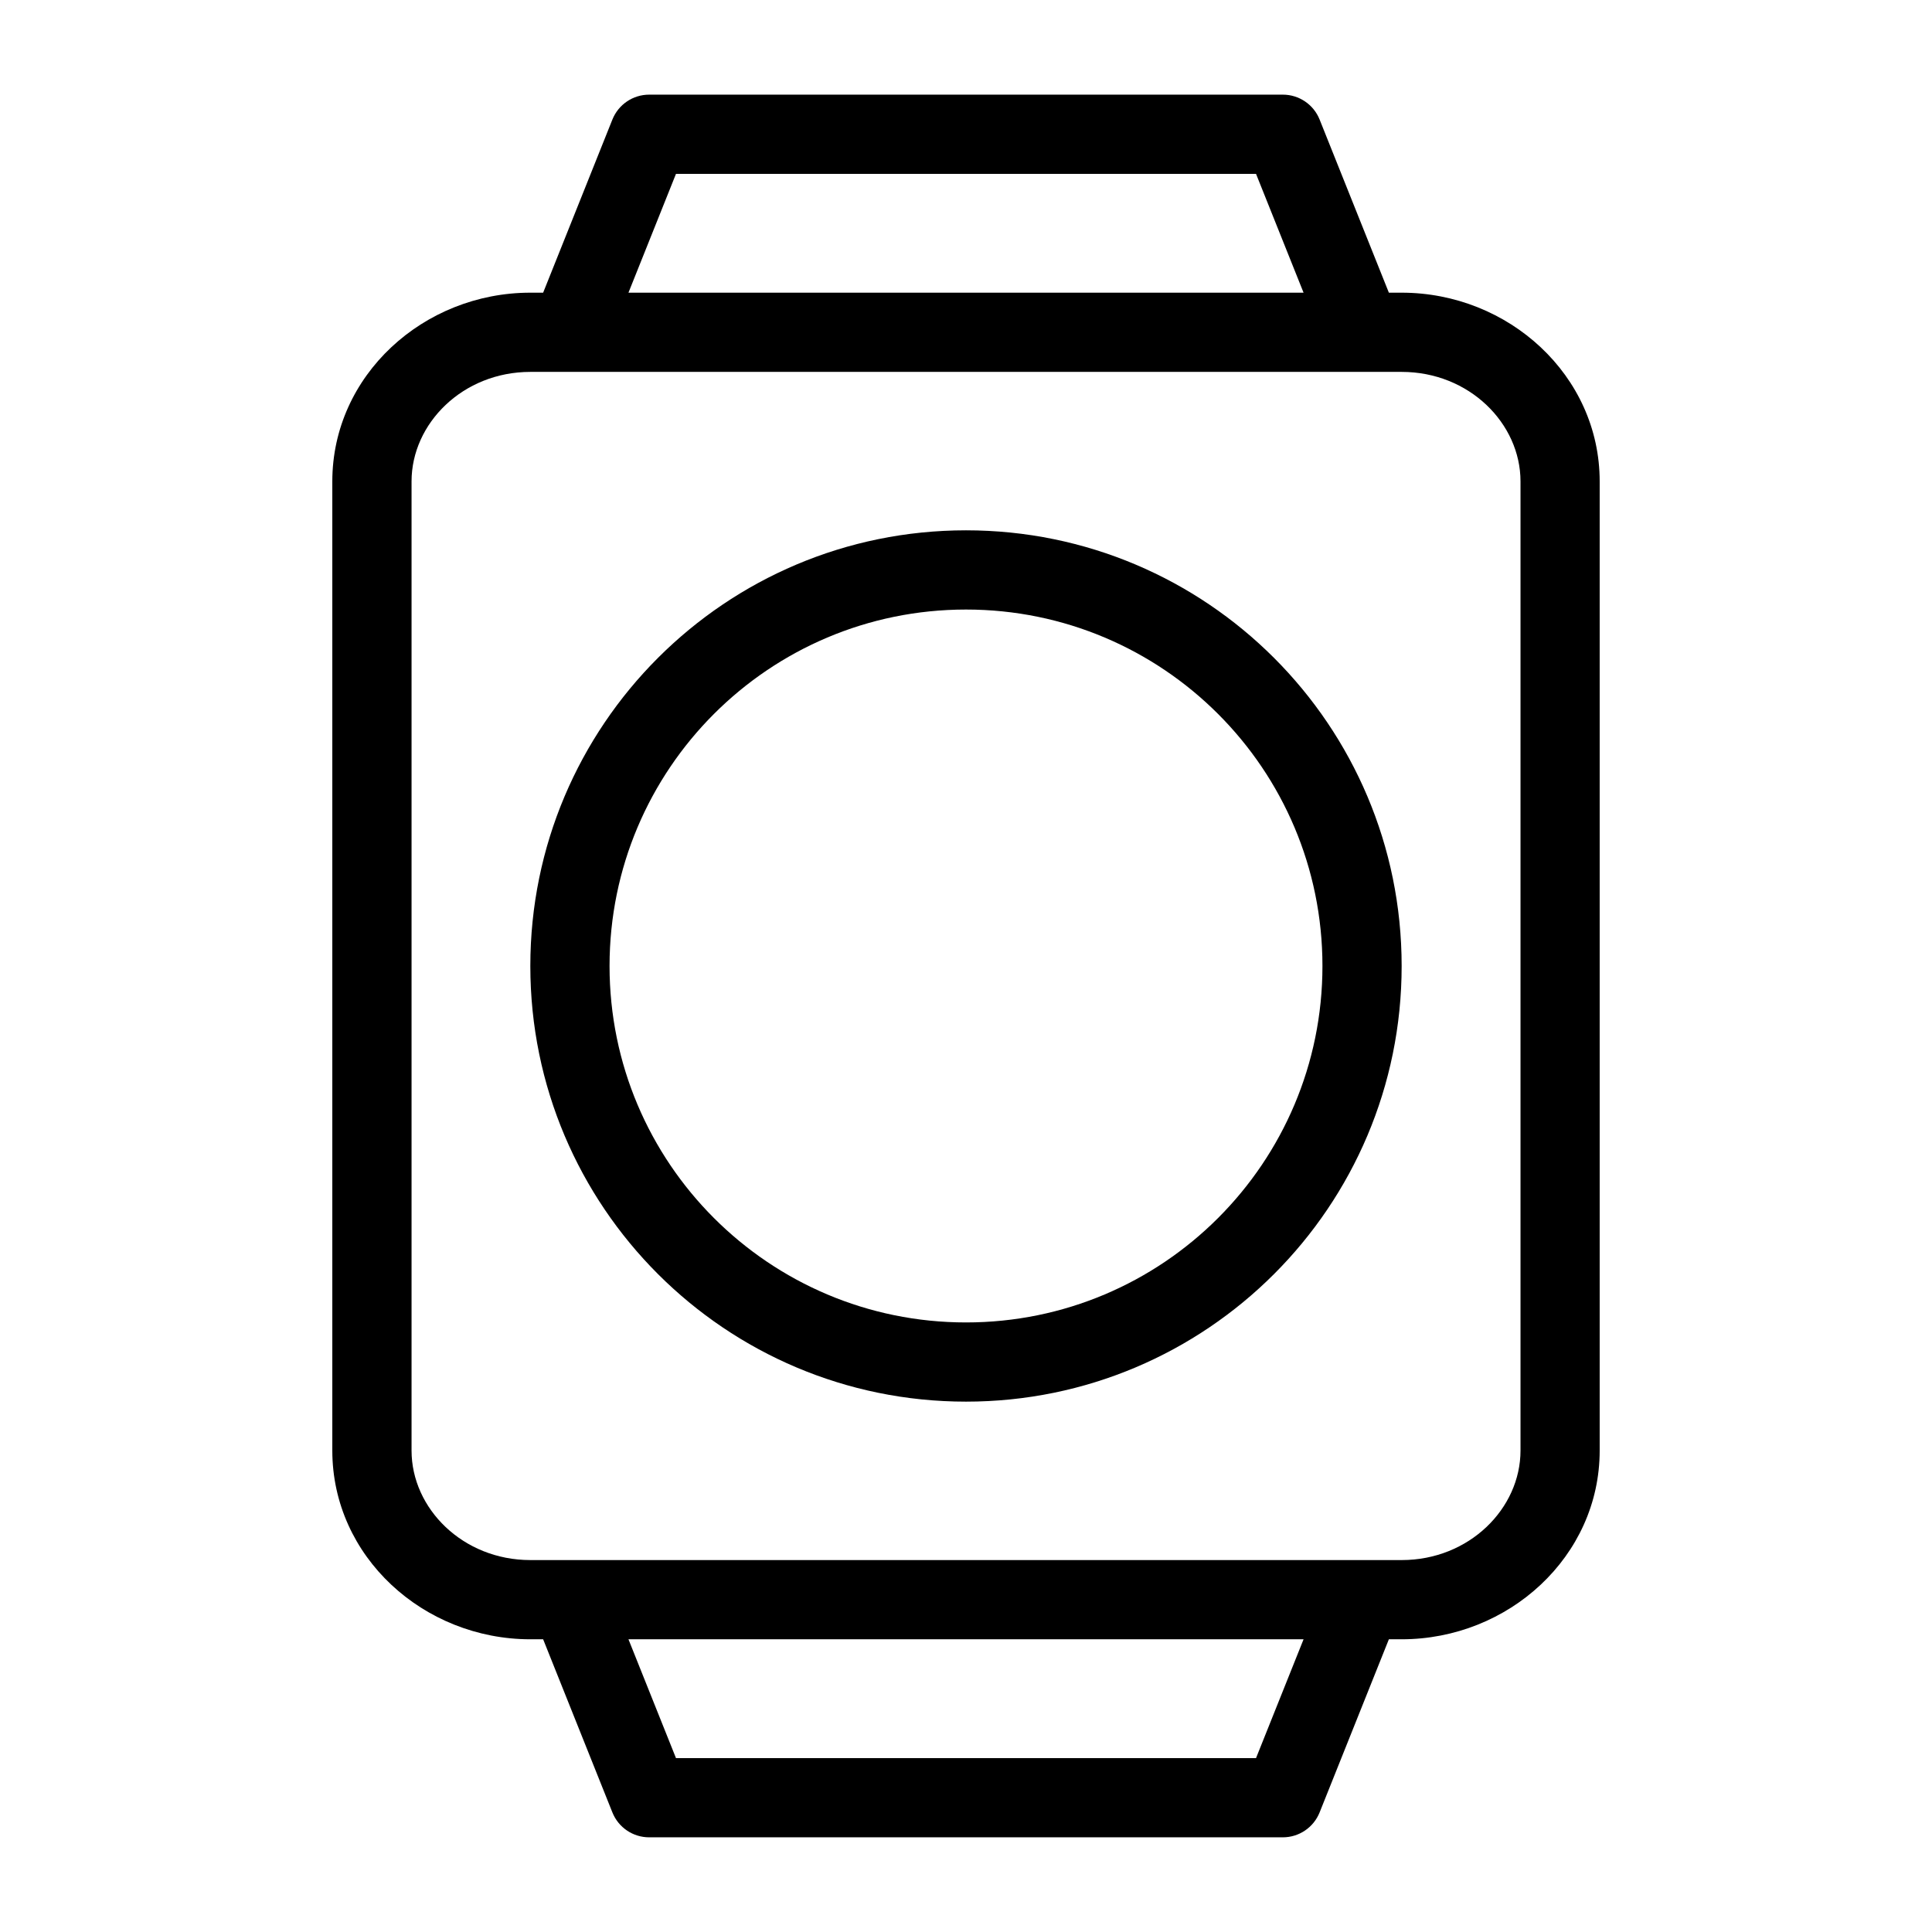
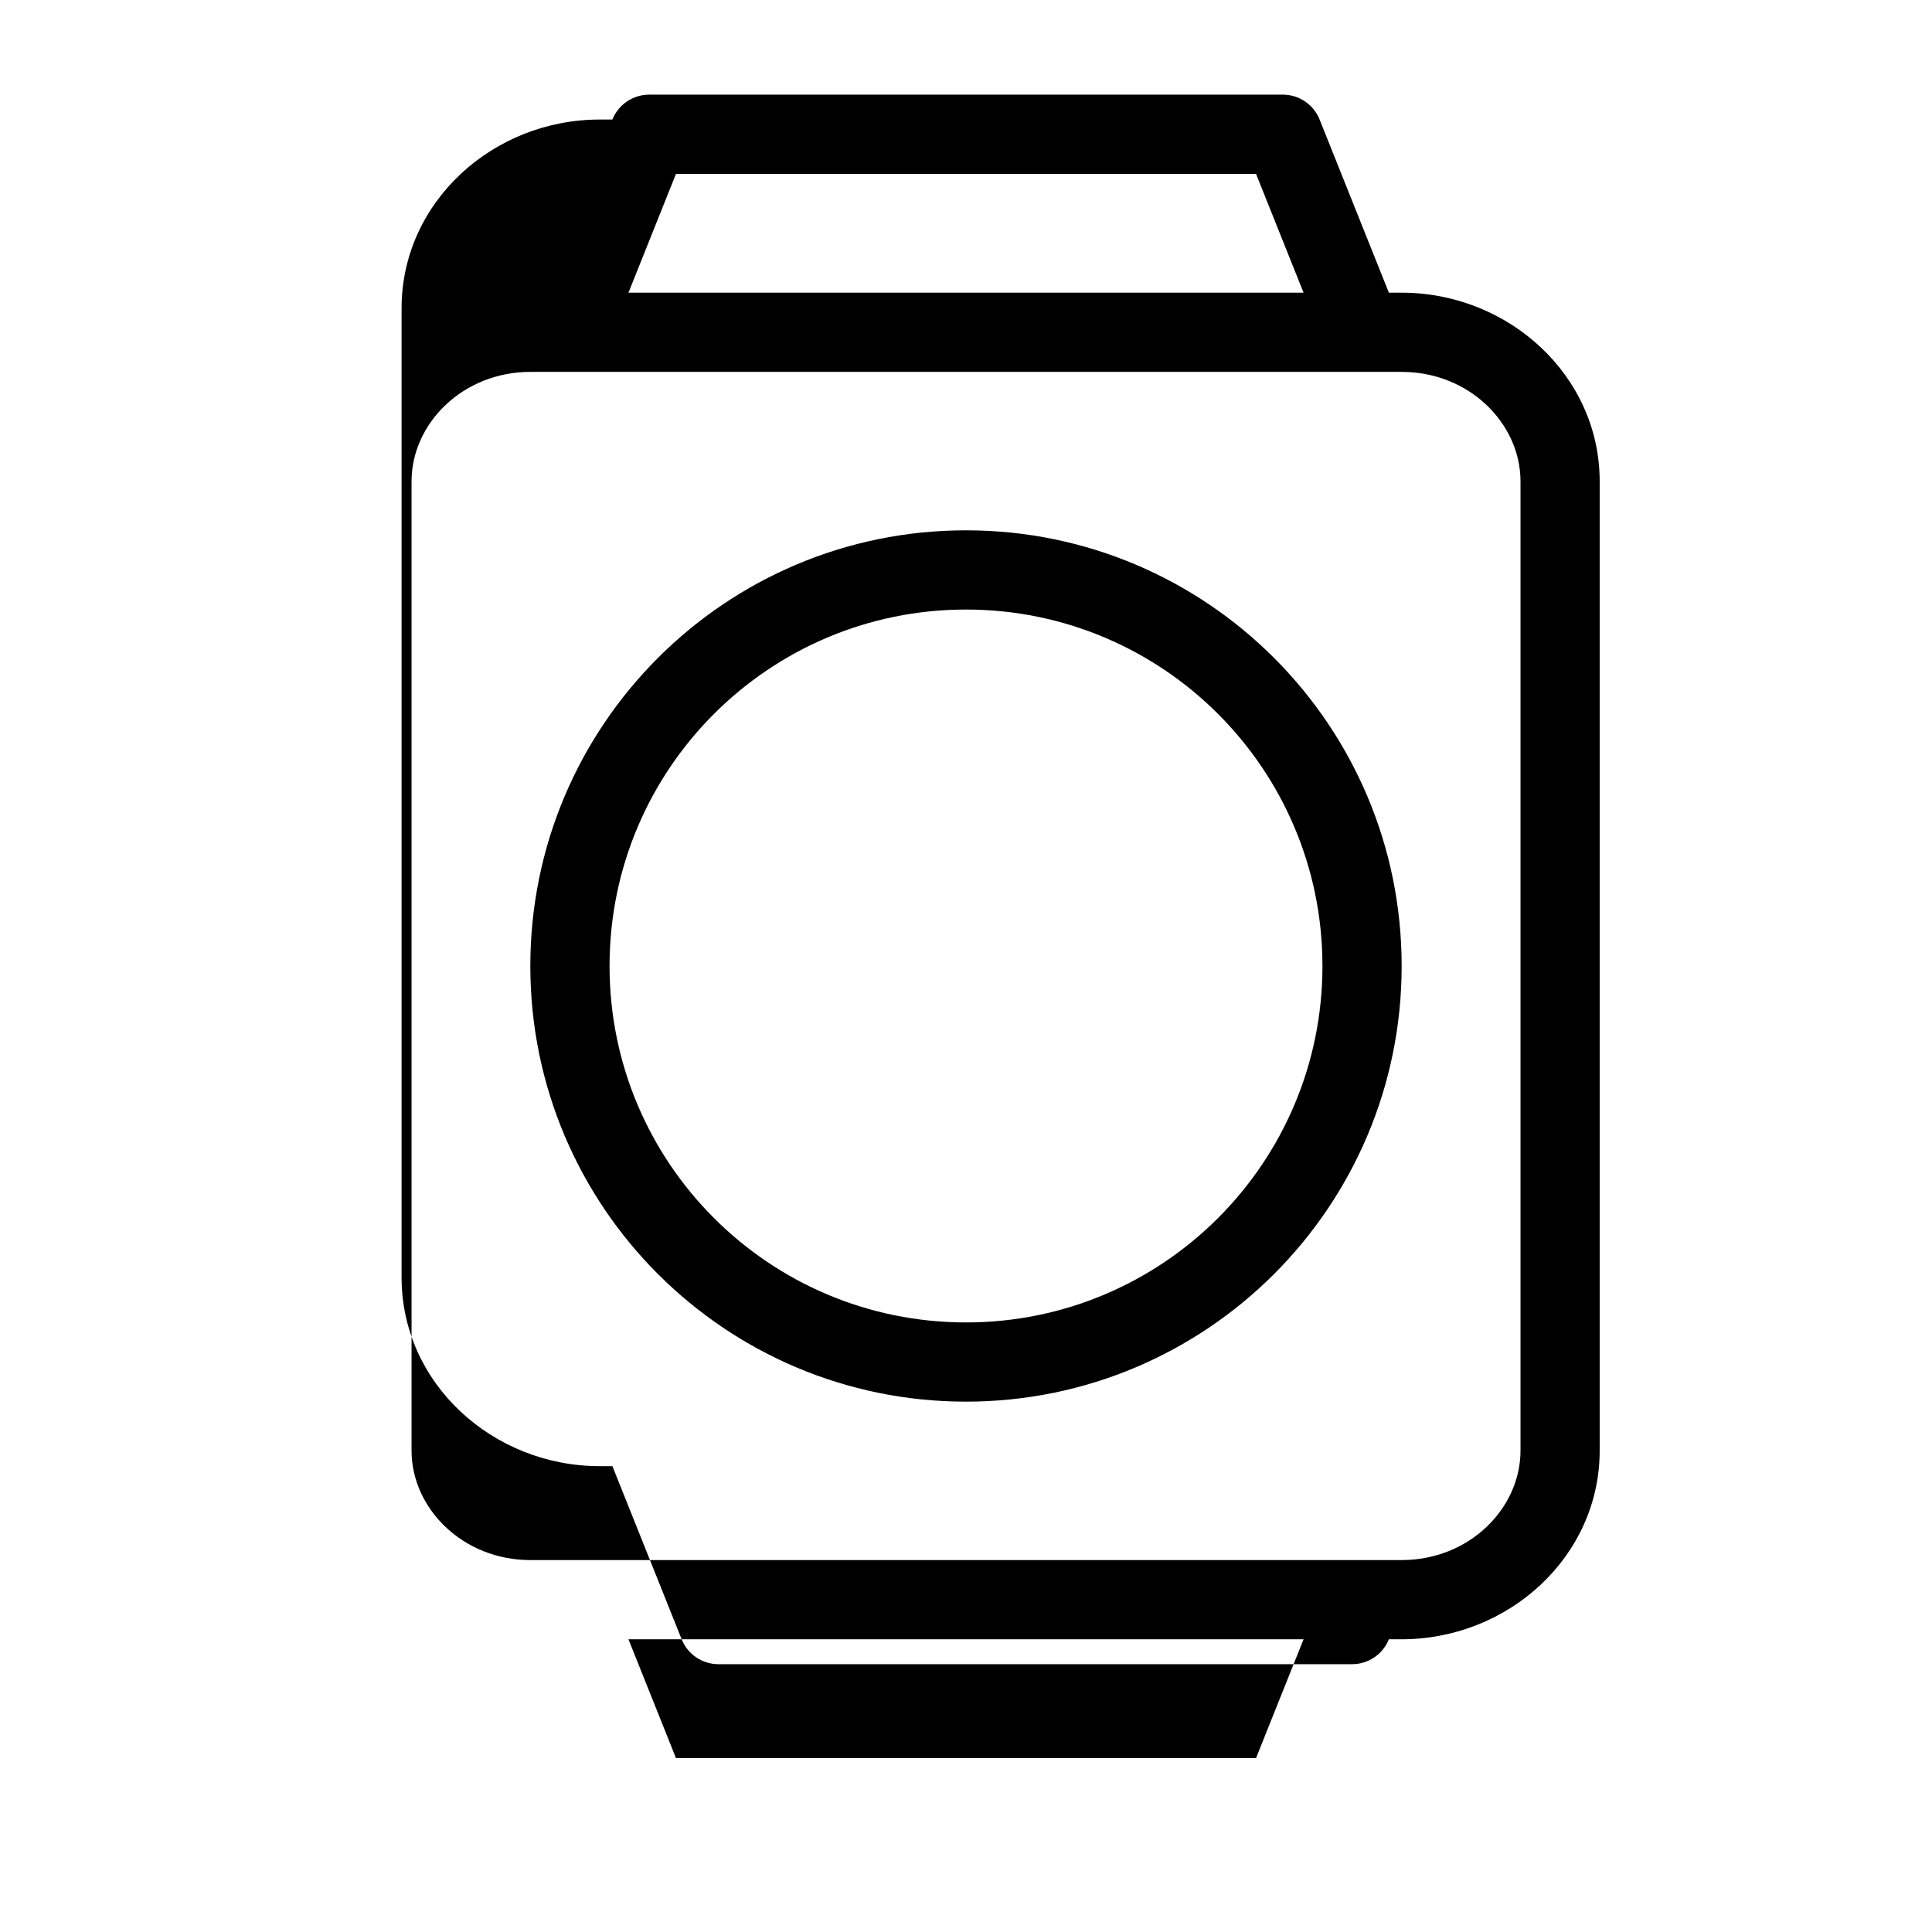
<svg xmlns="http://www.w3.org/2000/svg" fill="#000000" width="800px" height="800px" version="1.1" viewBox="144 144 512 512">
-   <path d="m306.29 175.68c1.594-3.984 5.453-6.598 9.746-6.598h167.93c4.293 0 8.152 2.613 9.746 6.598l18.355 45.883h3.387c28.281 0 52.48 21.891 52.48 50.012v256.84c0 28.121-24.199 50.012-52.48 50.012h-3.387l-18.355 45.883c-1.594 3.984-5.453 6.598-9.746 6.598h-167.93c-4.293 0-8.152-2.613-9.746-6.598l-18.352-45.883h-3.391c-28.281 0-52.48-21.891-52.48-50.012v-256.84c0-28.121 24.199-50.012 52.48-50.012h3.391zm-11.492 66.875c0.16 0.004 0.324 0.004 0.484 0h209.45c0.16 0.004 0.32 0.004 0.48 0h10.25c17.902 0 31.488 13.672 31.488 29.02v256.84c0 15.348-13.586 29.02-31.488 29.02h-10.25c-0.16-0.004-0.32-0.004-0.484 0h-209.44c-0.16-0.004-0.324-0.004-0.484 0h-10.25c-17.902 0-31.488-13.672-31.488-29.02v-256.84c0-15.348 13.586-29.02 31.488-29.02zm15.75 335.87 12.594 31.488h153.72l12.598-31.488zm178.91-356.86h-178.91l12.594-31.488h153.72zm-89.457 83.969c-52.172 0-94.465 42.293-94.465 94.465s42.293 94.461 94.465 94.461 94.461-42.289 94.461-94.461-42.289-94.465-94.461-94.465zm-115.46 94.465c0-63.766 51.691-115.46 115.46-115.46s115.45 51.691 115.45 115.46-51.688 115.45-115.45 115.45-115.46-51.688-115.46-115.45z" fill-rule="evenodd" />
+   <path d="m306.29 175.68c1.594-3.984 5.453-6.598 9.746-6.598h167.93c4.293 0 8.152 2.613 9.746 6.598l18.355 45.883h3.387c28.281 0 52.48 21.891 52.48 50.012v256.84c0 28.121-24.199 50.012-52.48 50.012h-3.387c-1.594 3.984-5.453 6.598-9.746 6.598h-167.93c-4.293 0-8.152-2.613-9.746-6.598l-18.352-45.883h-3.391c-28.281 0-52.48-21.891-52.48-50.012v-256.84c0-28.121 24.199-50.012 52.48-50.012h3.391zm-11.492 66.875c0.16 0.004 0.324 0.004 0.484 0h209.45c0.16 0.004 0.32 0.004 0.48 0h10.25c17.902 0 31.488 13.672 31.488 29.02v256.84c0 15.348-13.586 29.02-31.488 29.02h-10.25c-0.16-0.004-0.32-0.004-0.484 0h-209.44c-0.16-0.004-0.324-0.004-0.484 0h-10.25c-17.902 0-31.488-13.672-31.488-29.02v-256.84c0-15.348 13.586-29.02 31.488-29.02zm15.75 335.87 12.594 31.488h153.72l12.598-31.488zm178.91-356.86h-178.91l12.594-31.488h153.72zm-89.457 83.969c-52.172 0-94.465 42.293-94.465 94.465s42.293 94.461 94.465 94.461 94.461-42.289 94.461-94.461-42.289-94.465-94.461-94.465zm-115.46 94.465c0-63.766 51.691-115.46 115.46-115.46s115.45 51.691 115.45 115.46-51.688 115.45-115.45 115.45-115.46-51.688-115.46-115.45z" fill-rule="evenodd" />
</svg>